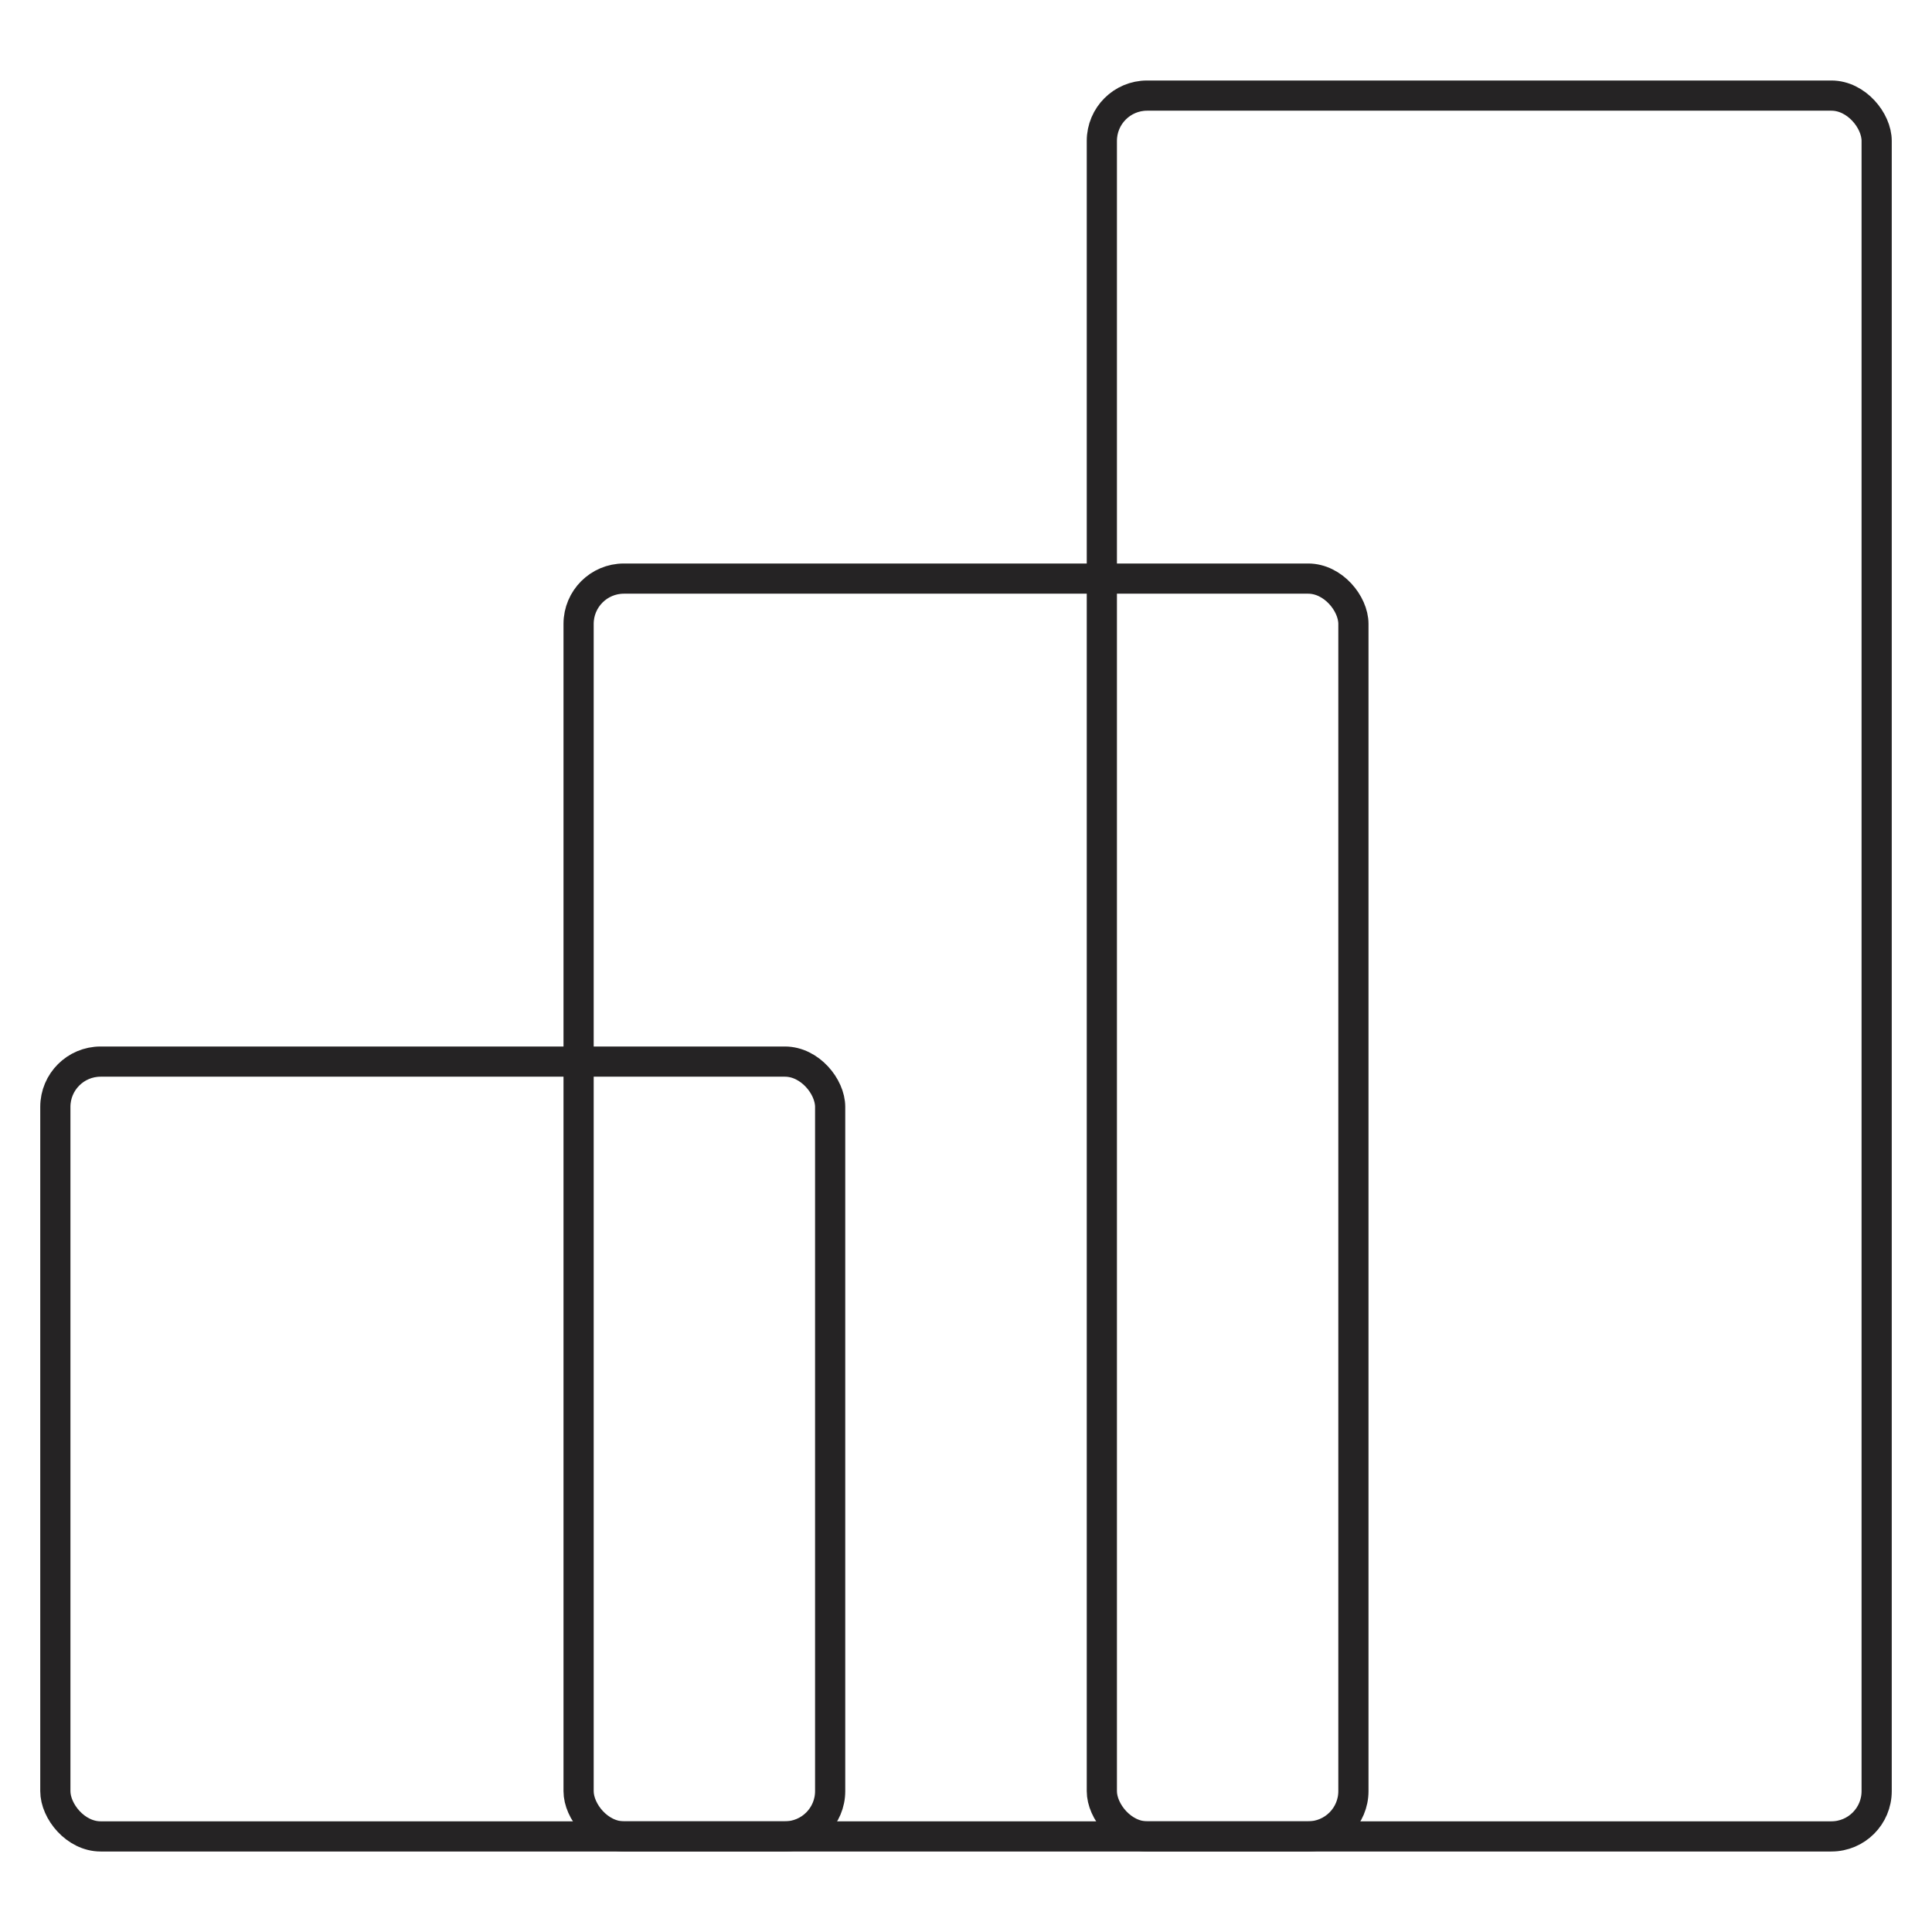
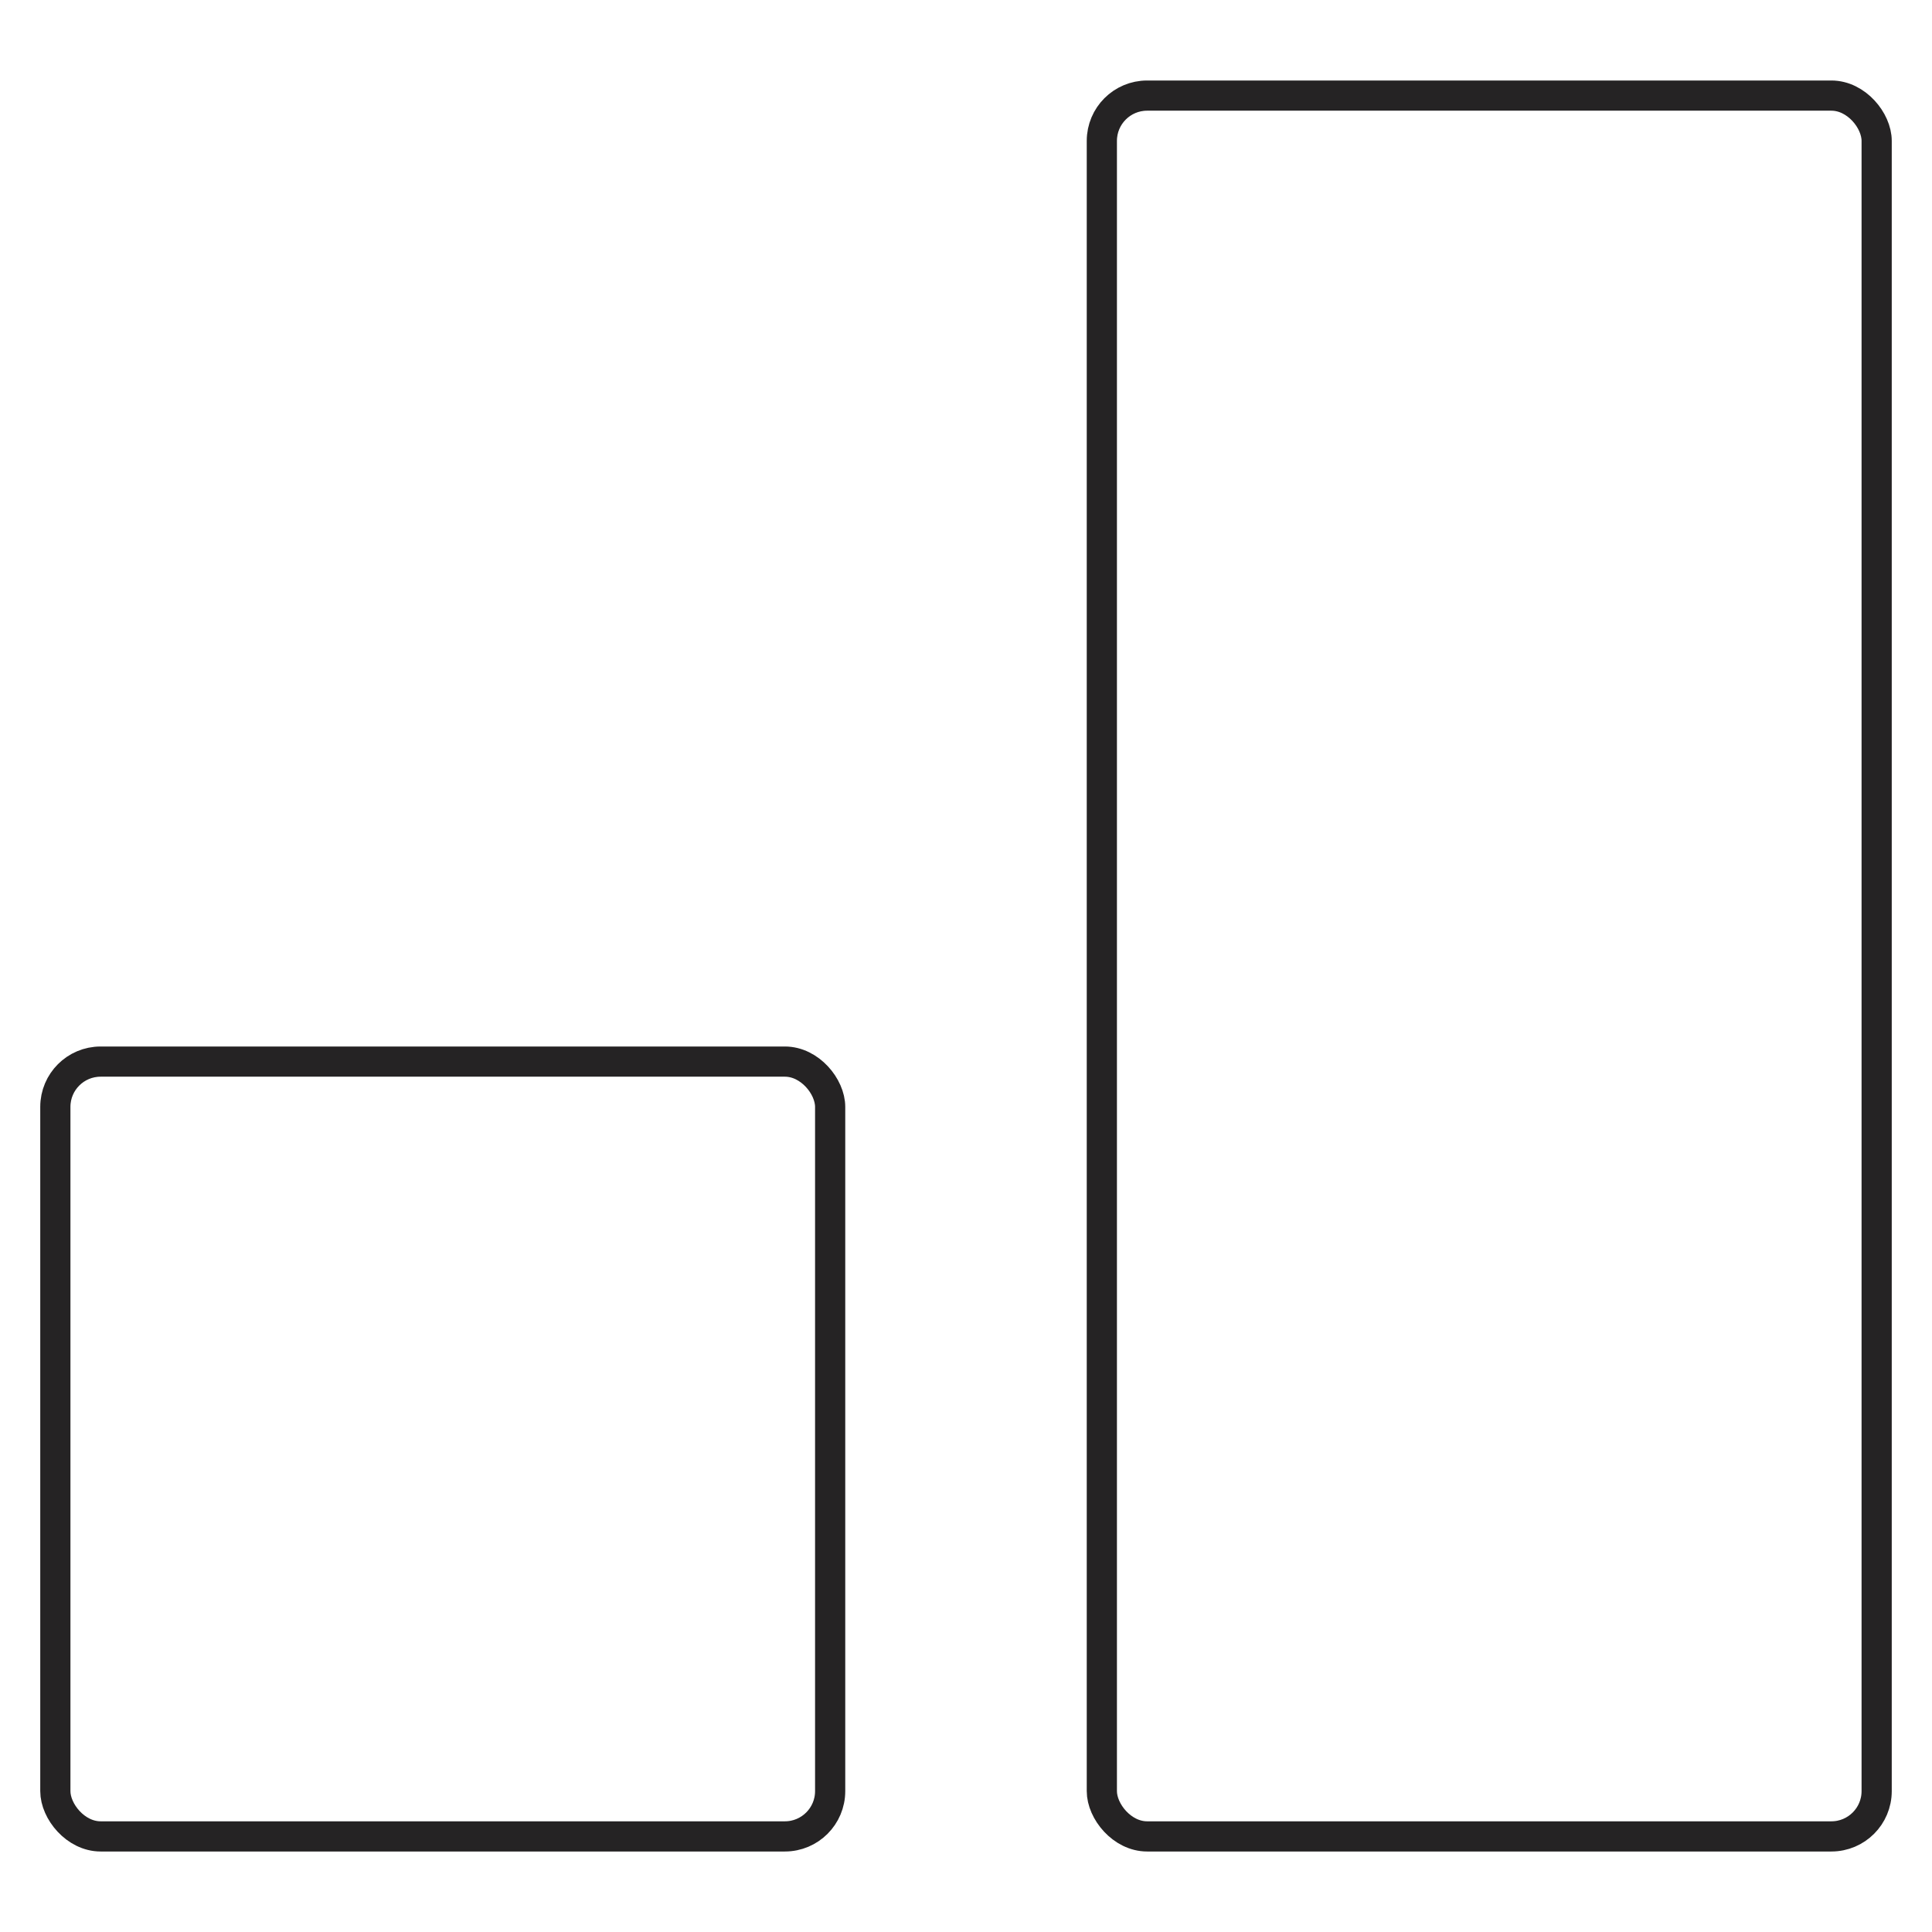
<svg xmlns="http://www.w3.org/2000/svg" width="96" height="96" viewBox="0 0 96 96" fill="none">
  <rect x="54.75" y="4.75" width="38.5" height="86.5" rx="2.25" stroke="#252324" stroke-width="1.5" />
-   <rect x="28.75" y="28.75" width="38.5" height="62.5" rx="2.25" stroke="#252324" stroke-width="1.5" />
  <rect x="2.75" y="52.75" width="38.5" height="38.5" rx="2.25" stroke="#252324" stroke-width="1.5" />
</svg>